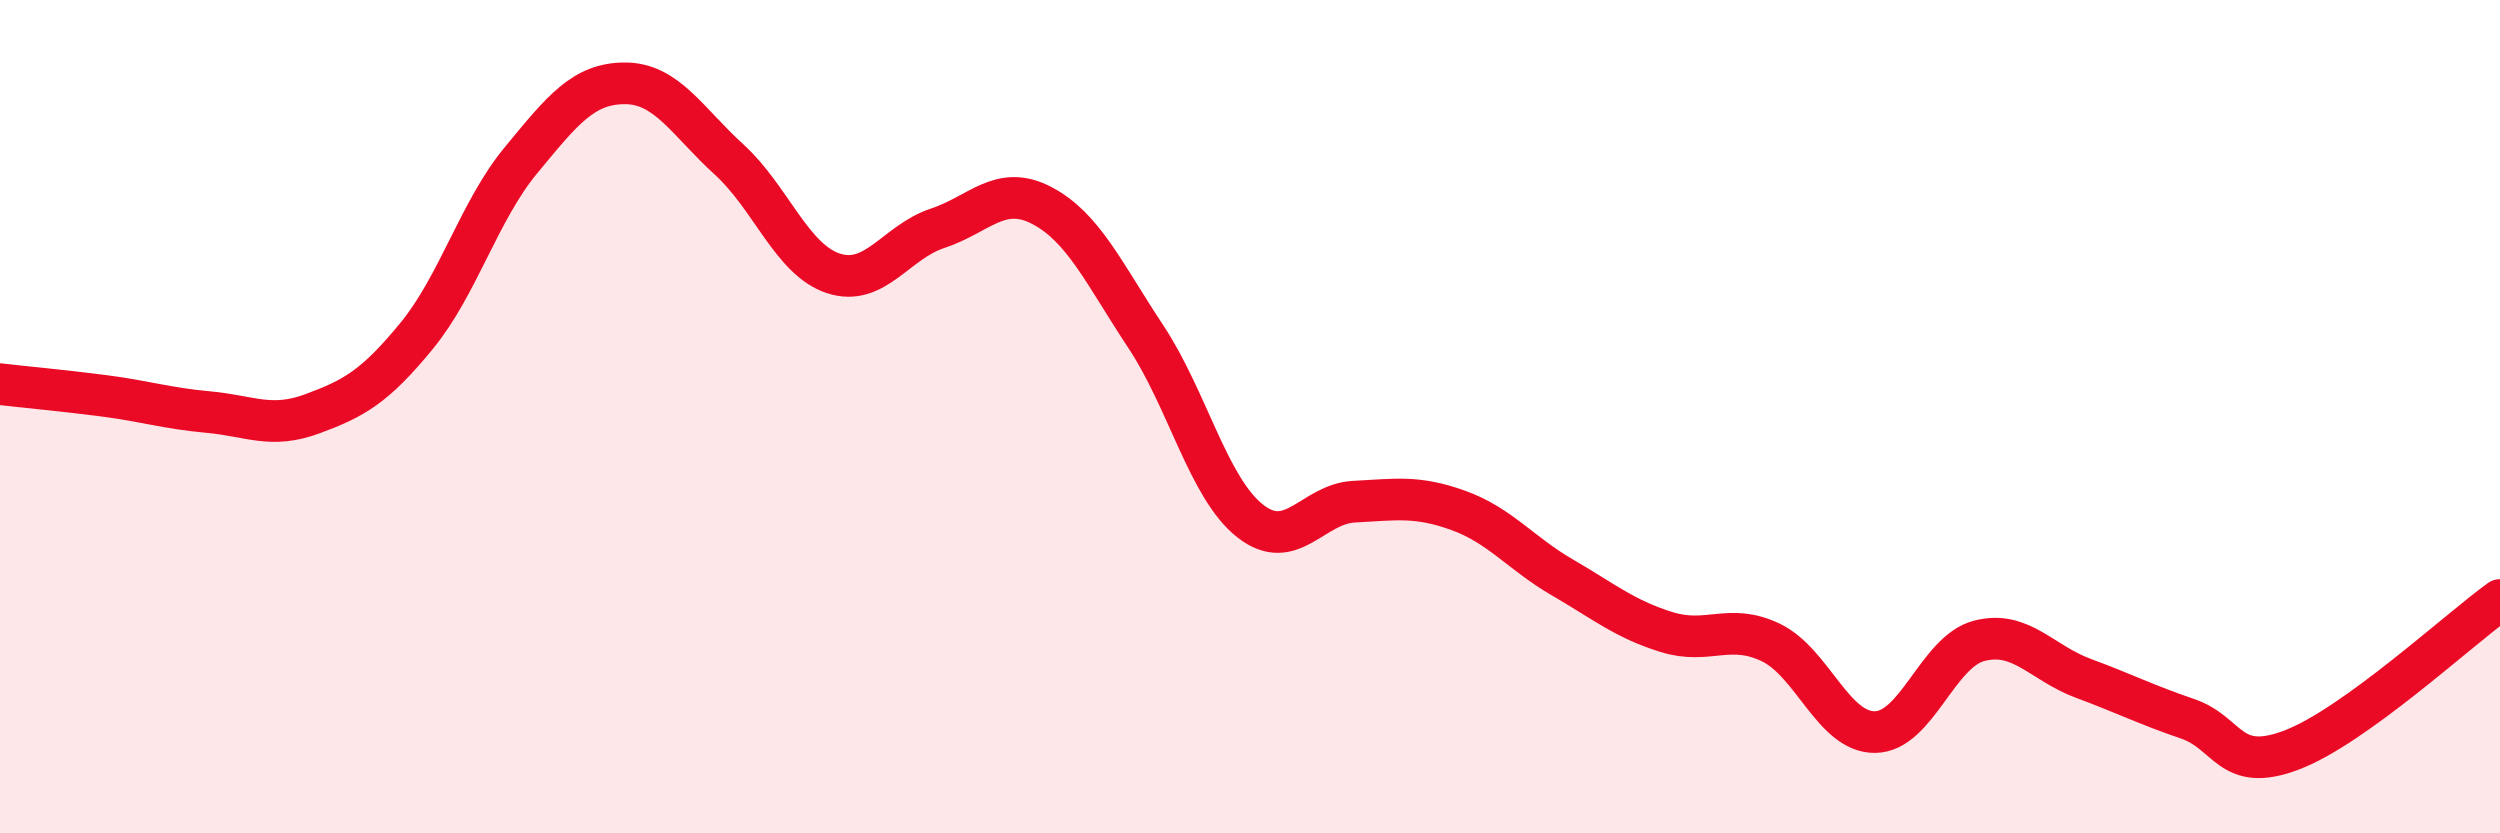
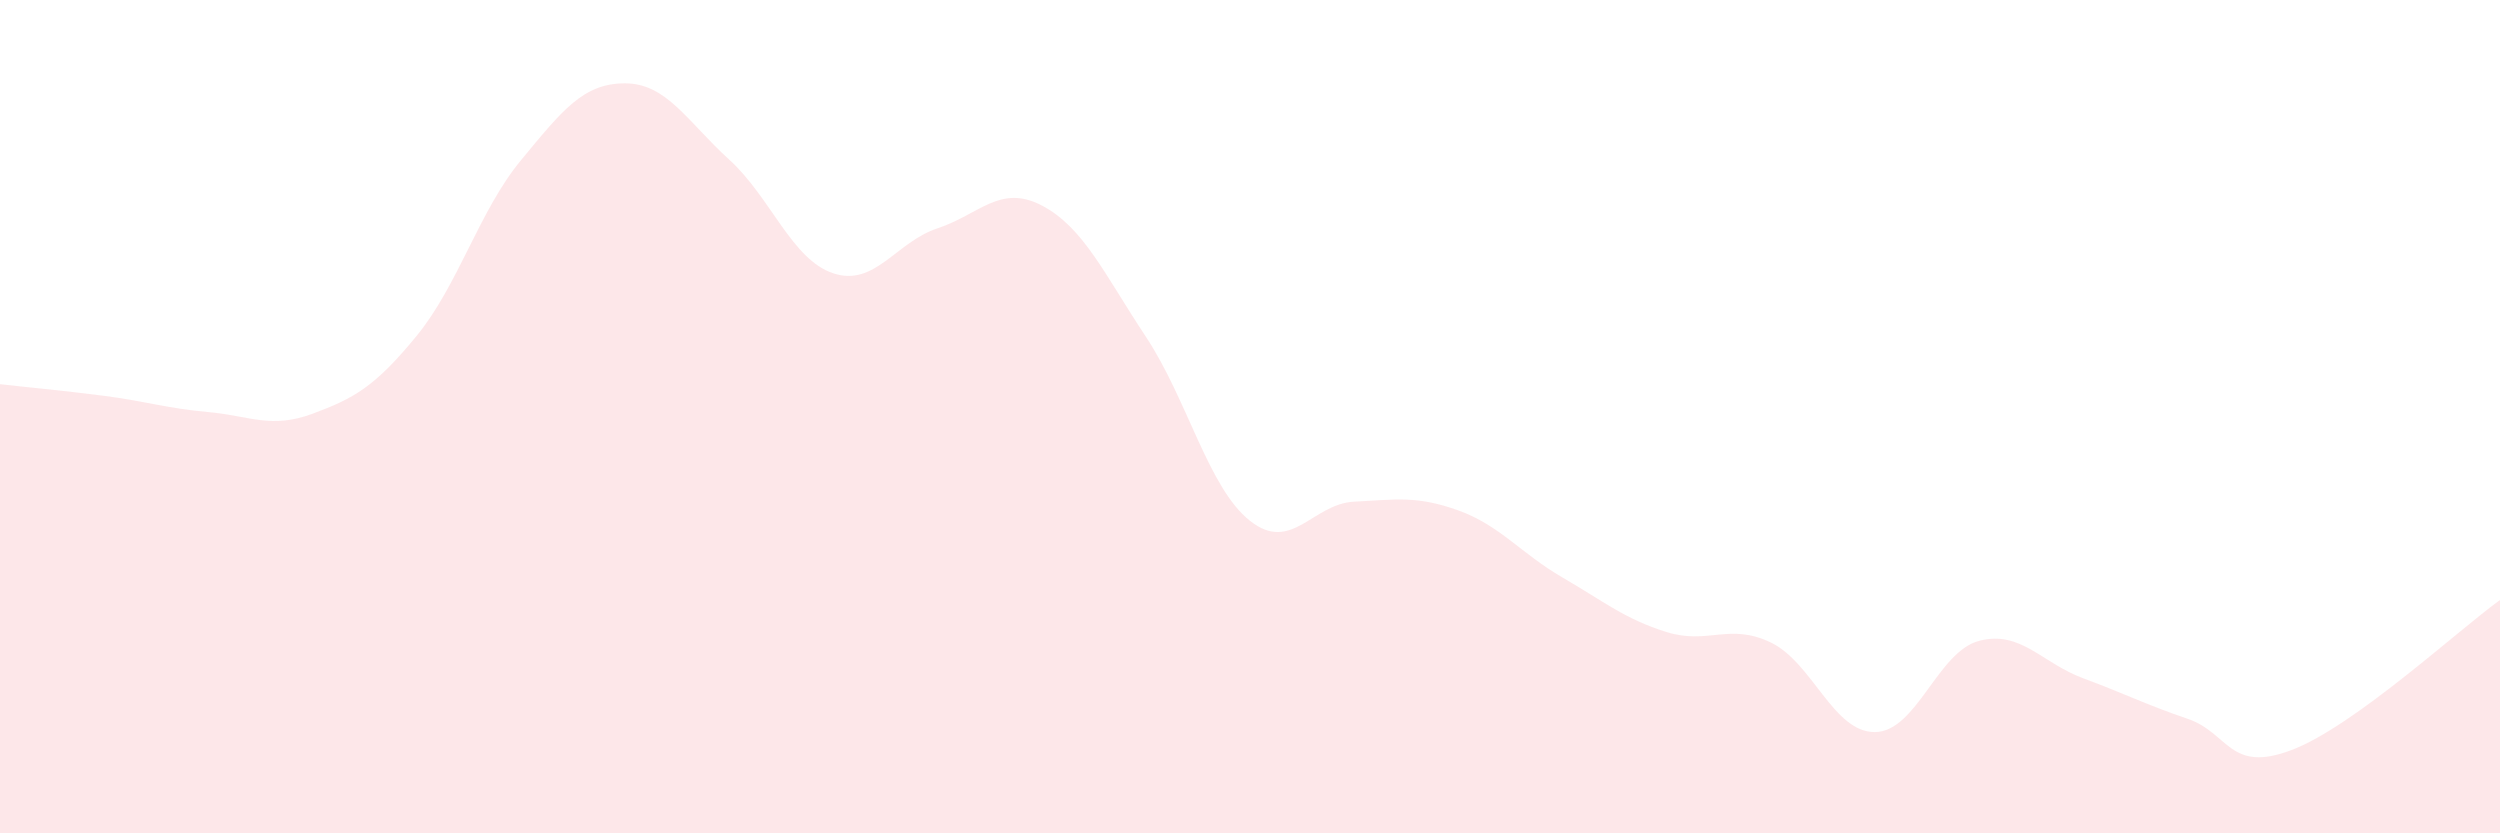
<svg xmlns="http://www.w3.org/2000/svg" width="60" height="20" viewBox="0 0 60 20">
  <path d="M 0,9.22 C 0.5,9.28 1.5,9.37 2.5,9.5 C 3.5,9.63 4,9.8 5,9.89 C 6,9.98 6.5,10.3 7.5,9.93 C 8.5,9.56 9,9.28 10,8.06 C 11,6.84 11.5,5.06 12.5,3.85 C 13.5,2.64 14,2 15,2 C 16,2 16.5,2.92 17.5,3.83 C 18.5,4.74 19,6.23 20,6.56 C 21,6.89 21.5,5.81 22.5,5.48 C 23.5,5.15 24,4.41 25,4.93 C 26,5.45 26.5,6.57 27.5,8.08 C 28.5,9.59 29,11.71 30,12.5 C 31,13.29 31.5,12.09 32.5,12.04 C 33.5,11.99 34,11.89 35,12.25 C 36,12.61 36.5,13.28 37.5,13.86 C 38.5,14.44 39,14.86 40,15.17 C 41,15.48 41.5,14.94 42.5,15.42 C 43.5,15.9 44,17.58 45,17.57 C 46,17.56 46.5,15.64 47.5,15.38 C 48.5,15.12 49,15.91 50,16.28 C 51,16.65 51.5,16.91 52.5,17.25 C 53.5,17.59 53.5,18.57 55,18 C 56.5,17.43 59,15.12 60,14.4L60 20L0 20Z" fill="#EB0A25" opacity="0.1" stroke-linecap="round" stroke-linejoin="round" />
-   <path d="M 0,9.22 C 0.5,9.28 1.5,9.37 2.5,9.5 C 3.5,9.63 4,9.8 5,9.89 C 6,9.98 6.5,10.3 7.5,9.93 C 8.5,9.56 9,9.28 10,8.06 C 11,6.84 11.5,5.06 12.5,3.85 C 13.5,2.64 14,2 15,2 C 16,2 16.5,2.92 17.5,3.83 C 18.5,4.74 19,6.23 20,6.56 C 21,6.89 21.5,5.81 22.5,5.48 C 23.5,5.15 24,4.41 25,4.93 C 26,5.45 26.5,6.57 27.5,8.08 C 28.5,9.59 29,11.71 30,12.5 C 31,13.29 31.5,12.09 32.5,12.04 C 33.5,11.99 34,11.89 35,12.25 C 36,12.61 36.5,13.28 37.5,13.86 C 38.5,14.44 39,14.86 40,15.17 C 41,15.48 41.5,14.94 42.5,15.42 C 43.5,15.9 44,17.58 45,17.57 C 46,17.56 46.5,15.64 47.5,15.38 C 48.5,15.12 49,15.91 50,16.28 C 51,16.65 51.5,16.91 52.5,17.25 C 53.5,17.59 53.5,18.57 55,18 C 56.5,17.43 59,15.12 60,14.4" stroke="#EB0A25" stroke-width="1" fill="none" stroke-linecap="round" stroke-linejoin="round" />
</svg>